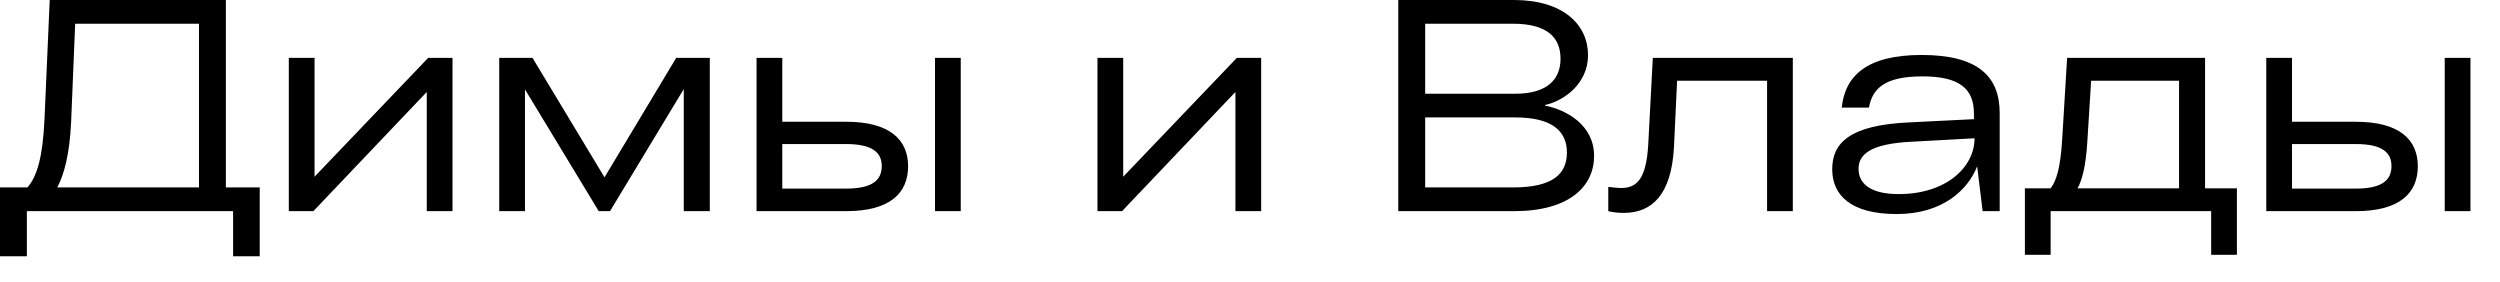
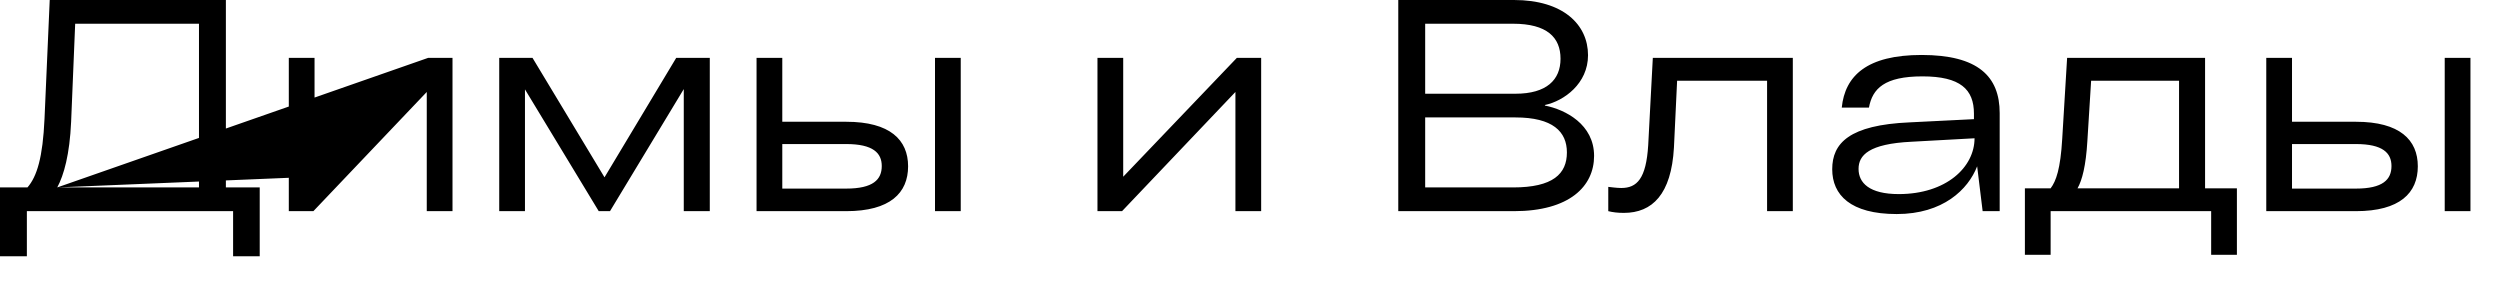
<svg xmlns="http://www.w3.org/2000/svg" width="71" height="8" viewBox="0 0 71 8" fill="none">
-   <path d="M6.415 0V5.323H7.376V7.278H6.62V5.997H0.763V7.278H-0.001V5.323H0.78C1.051 5.011 1.215 4.469 1.264 3.376L1.412 0H6.415ZM1.626 5.323H5.651V0.674H2.135L2.02 3.458C1.979 4.387 1.815 4.97 1.626 5.323ZM8.933 5.019L12.161 1.643H12.851V5.997H12.12V2.612L8.9 5.997H8.202V1.643H8.933V5.019ZM17.168 5.036L19.205 1.643H20.158V5.997H19.419V2.53L17.324 5.997H17.004L14.909 2.538V5.997H14.178V1.643H15.123L17.168 5.036ZM22.217 3.458H24.032C25.281 3.458 25.79 3.976 25.79 4.723C25.79 5.479 25.281 5.997 24.032 5.997H21.486V1.643H22.217V3.458ZM26.554 5.997V1.643H27.285V5.997H26.554ZM22.217 5.356H24.032C24.796 5.356 25.042 5.101 25.042 4.715C25.042 4.346 24.796 4.091 24.032 4.091H22.217V5.356ZM31.899 5.019L35.127 1.643H35.817V5.997H35.086V2.612L31.866 5.997H31.168V1.643H31.899V5.019ZM43.876 2.982V2.998C44.459 3.113 45.272 3.532 45.272 4.428C45.272 5.29 44.574 5.997 42.997 5.997H39.711V0H42.997C44.393 0 45.1 0.698 45.1 1.569C45.1 2.374 44.418 2.867 43.876 2.982ZM42.972 0.674H40.475V2.662H43.038C43.925 2.662 44.319 2.267 44.319 1.668C44.319 1.06 43.933 0.674 42.972 0.674ZM40.475 5.323H42.972C44.106 5.323 44.5 4.937 44.5 4.329C44.5 3.738 44.098 3.335 43.038 3.335H40.475V5.323ZM46.809 4.124L46.94 1.643H50.916V5.997H50.185V2.292H47.63L47.54 4.189C47.466 5.52 46.923 6.046 46.118 6.046C45.938 6.046 45.806 6.029 45.675 5.997V5.307C45.757 5.315 45.913 5.339 46.045 5.339C46.488 5.339 46.751 5.077 46.809 4.124ZM54.574 1.561C56.175 1.561 56.791 2.169 56.791 3.212V5.997H56.307L56.151 4.723C55.896 5.381 55.181 6.079 53.867 6.079C52.553 6.079 52.035 5.537 52.035 4.806C52.035 4.066 52.52 3.549 54.237 3.475L56.06 3.384V3.228C56.06 2.538 55.674 2.169 54.598 2.169C53.522 2.169 53.177 2.514 53.078 3.056H52.306C52.397 2.152 53.021 1.561 54.574 1.561ZM53.925 5.512C55.272 5.512 56.077 4.748 56.077 3.927L54.294 4.025C53.07 4.083 52.783 4.411 52.783 4.797C52.783 5.192 53.087 5.512 53.925 5.512ZM62.624 1.643V5.348H63.528V7.237H62.797V5.997H58.238V7.237H57.507V5.348H58.238C58.394 5.142 58.517 4.797 58.567 3.943L58.706 1.643H62.624ZM59.002 5.348H61.885V2.292H59.388L59.281 4.009C59.24 4.707 59.133 5.118 59.002 5.348ZM65.093 3.458H66.908C68.157 3.458 68.666 3.976 68.666 4.723C68.666 5.479 68.157 5.997 66.908 5.997H64.362V1.643H65.093V3.458ZM69.43 5.997V1.643H70.161V5.997H69.43ZM65.093 5.356H66.908C67.672 5.356 67.918 5.101 67.918 4.715C67.918 4.346 67.672 4.091 66.908 4.091H65.093V5.356Z" fill="black" />
+   <path d="M6.415 0V5.323H7.376V7.278H6.62V5.997H0.763V7.278H-0.001V5.323H0.78C1.051 5.011 1.215 4.469 1.264 3.376L1.412 0H6.415ZM1.626 5.323H5.651V0.674H2.135L2.02 3.458C1.979 4.387 1.815 4.97 1.626 5.323ZL12.161 1.643H12.851V5.997H12.12V2.612L8.9 5.997H8.202V1.643H8.933V5.019ZM17.168 5.036L19.205 1.643H20.158V5.997H19.419V2.53L17.324 5.997H17.004L14.909 2.538V5.997H14.178V1.643H15.123L17.168 5.036ZM22.217 3.458H24.032C25.281 3.458 25.79 3.976 25.79 4.723C25.79 5.479 25.281 5.997 24.032 5.997H21.486V1.643H22.217V3.458ZM26.554 5.997V1.643H27.285V5.997H26.554ZM22.217 5.356H24.032C24.796 5.356 25.042 5.101 25.042 4.715C25.042 4.346 24.796 4.091 24.032 4.091H22.217V5.356ZM31.899 5.019L35.127 1.643H35.817V5.997H35.086V2.612L31.866 5.997H31.168V1.643H31.899V5.019ZM43.876 2.982V2.998C44.459 3.113 45.272 3.532 45.272 4.428C45.272 5.29 44.574 5.997 42.997 5.997H39.711V0H42.997C44.393 0 45.1 0.698 45.1 1.569C45.1 2.374 44.418 2.867 43.876 2.982ZM42.972 0.674H40.475V2.662H43.038C43.925 2.662 44.319 2.267 44.319 1.668C44.319 1.06 43.933 0.674 42.972 0.674ZM40.475 5.323H42.972C44.106 5.323 44.5 4.937 44.5 4.329C44.5 3.738 44.098 3.335 43.038 3.335H40.475V5.323ZM46.809 4.124L46.94 1.643H50.916V5.997H50.185V2.292H47.63L47.54 4.189C47.466 5.52 46.923 6.046 46.118 6.046C45.938 6.046 45.806 6.029 45.675 5.997V5.307C45.757 5.315 45.913 5.339 46.045 5.339C46.488 5.339 46.751 5.077 46.809 4.124ZM54.574 1.561C56.175 1.561 56.791 2.169 56.791 3.212V5.997H56.307L56.151 4.723C55.896 5.381 55.181 6.079 53.867 6.079C52.553 6.079 52.035 5.537 52.035 4.806C52.035 4.066 52.52 3.549 54.237 3.475L56.06 3.384V3.228C56.06 2.538 55.674 2.169 54.598 2.169C53.522 2.169 53.177 2.514 53.078 3.056H52.306C52.397 2.152 53.021 1.561 54.574 1.561ZM53.925 5.512C55.272 5.512 56.077 4.748 56.077 3.927L54.294 4.025C53.07 4.083 52.783 4.411 52.783 4.797C52.783 5.192 53.087 5.512 53.925 5.512ZM62.624 1.643V5.348H63.528V7.237H62.797V5.997H58.238V7.237H57.507V5.348H58.238C58.394 5.142 58.517 4.797 58.567 3.943L58.706 1.643H62.624ZM59.002 5.348H61.885V2.292H59.388L59.281 4.009C59.24 4.707 59.133 5.118 59.002 5.348ZM65.093 3.458H66.908C68.157 3.458 68.666 3.976 68.666 4.723C68.666 5.479 68.157 5.997 66.908 5.997H64.362V1.643H65.093V3.458ZM69.43 5.997V1.643H70.161V5.997H69.43ZM65.093 5.356H66.908C67.672 5.356 67.918 5.101 67.918 4.715C67.918 4.346 67.672 4.091 66.908 4.091H65.093V5.356Z" fill="black" />
</svg>